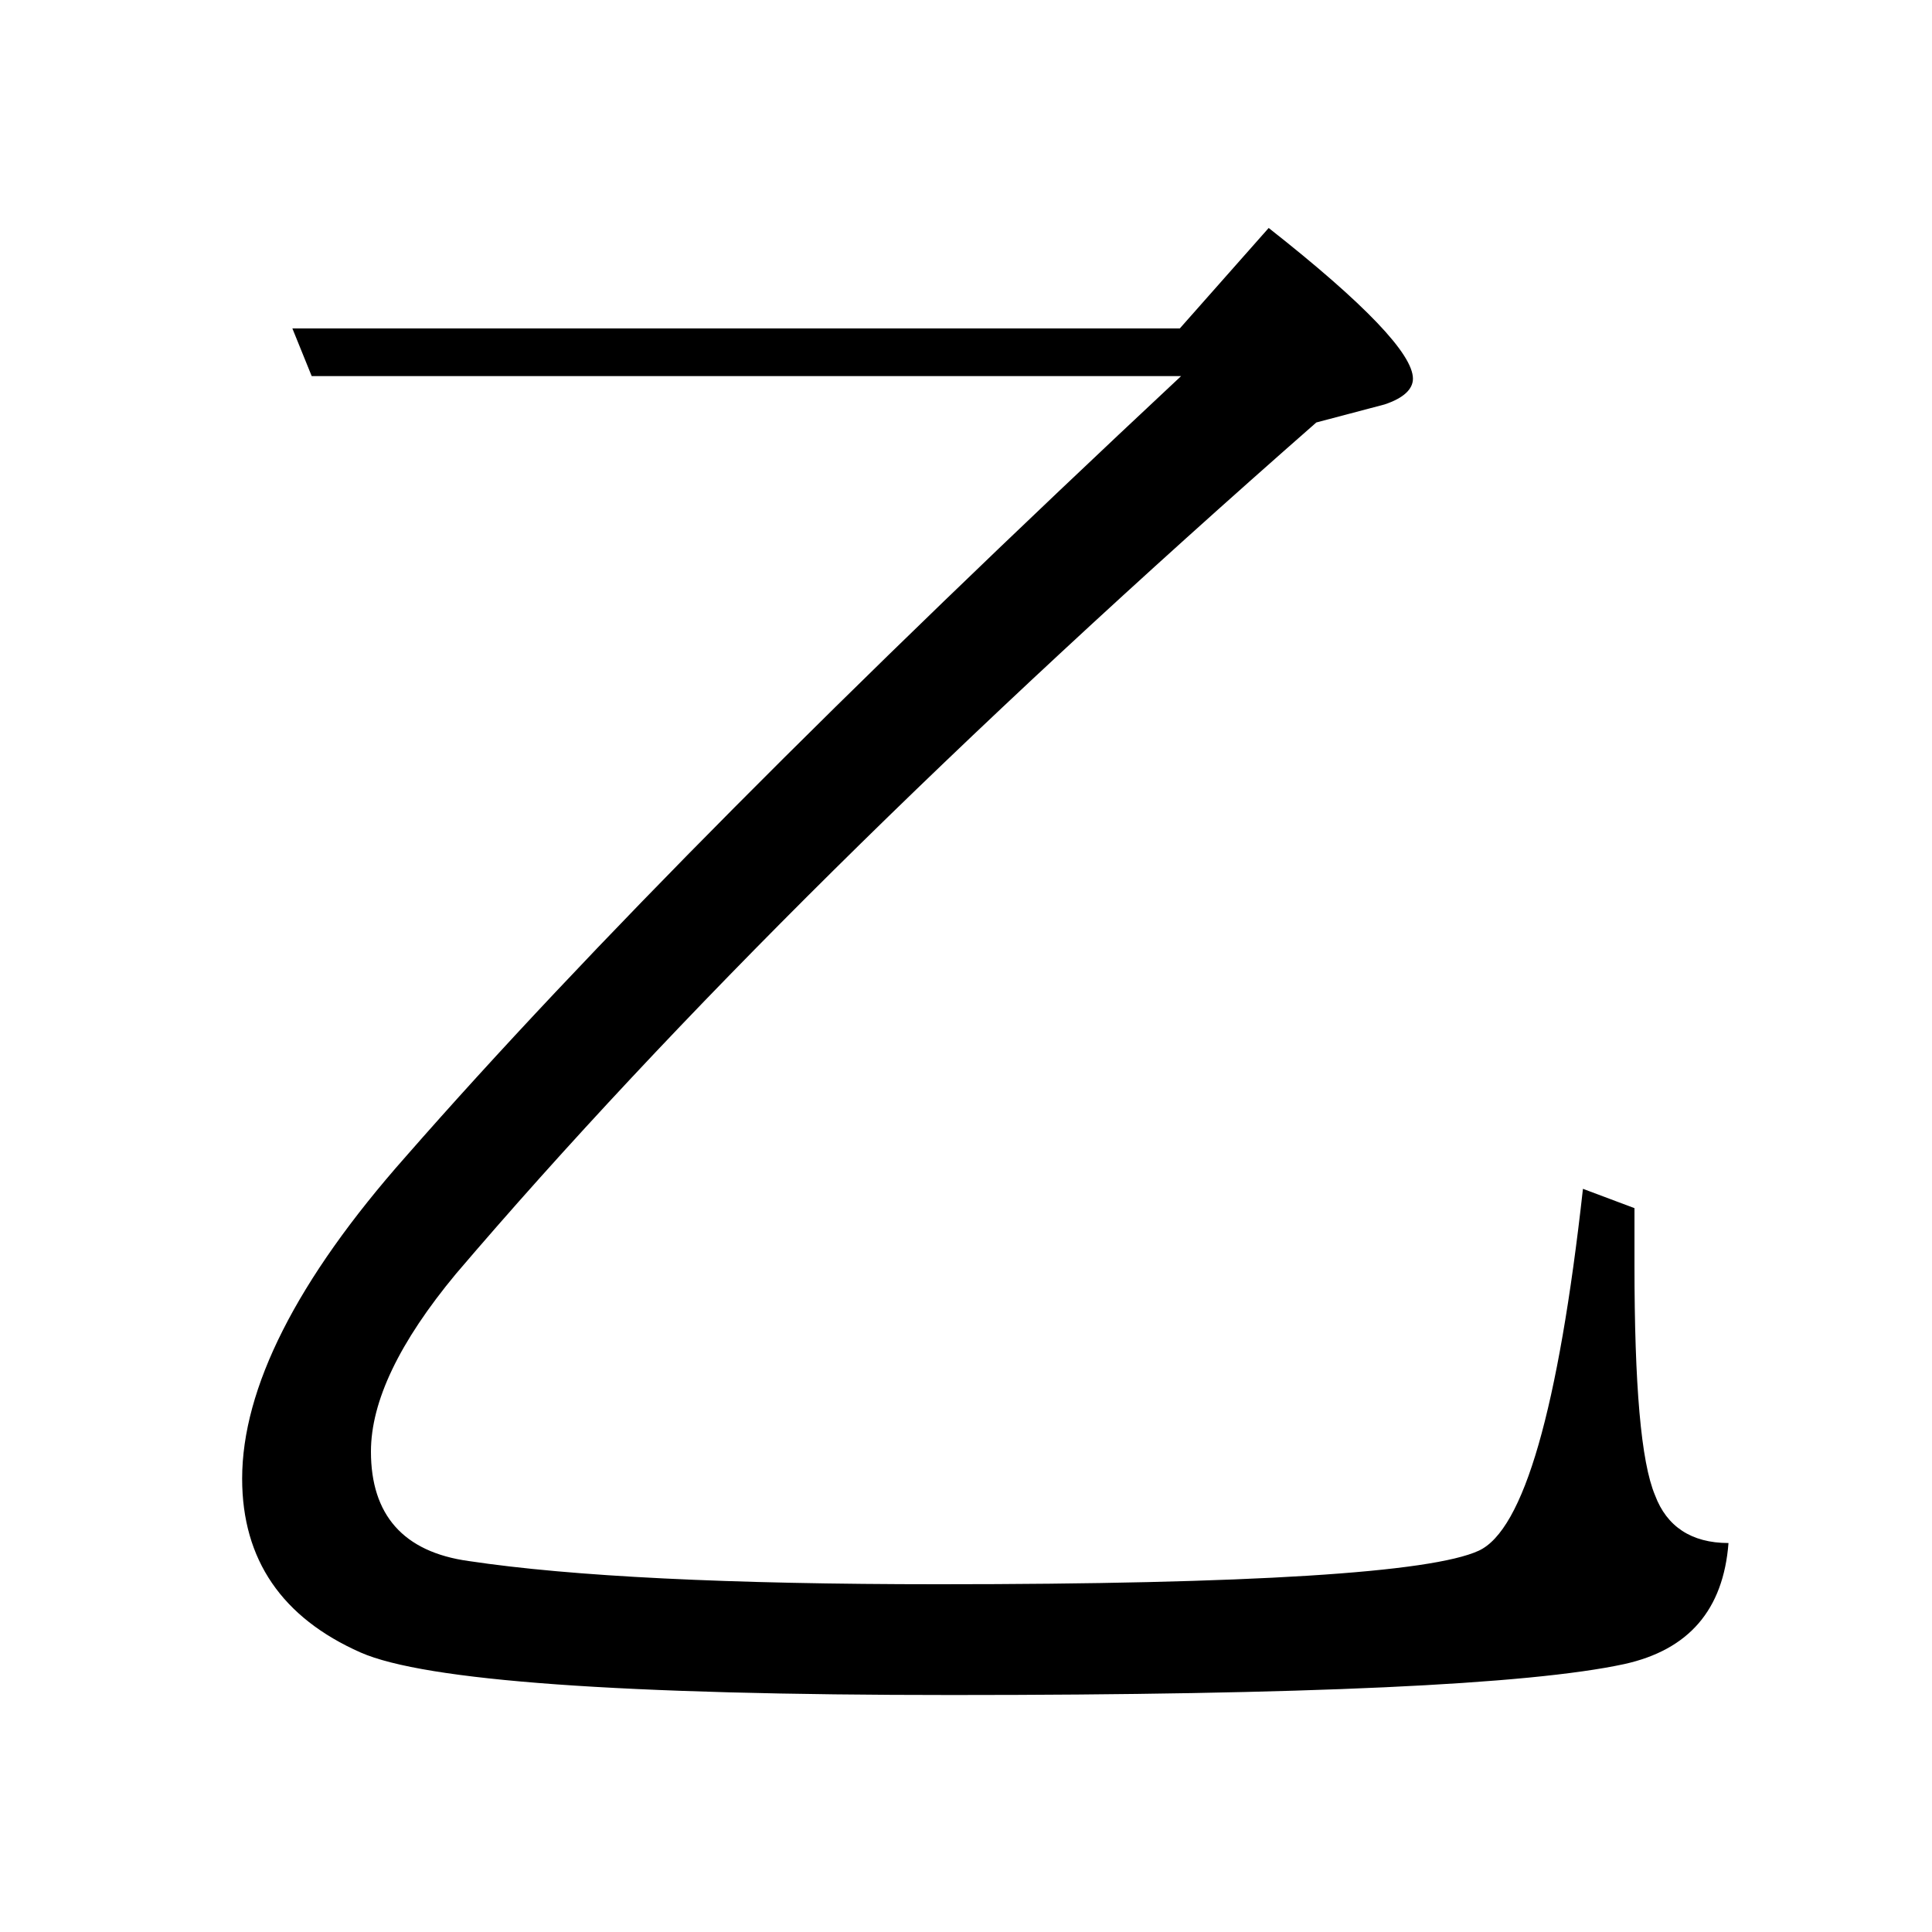
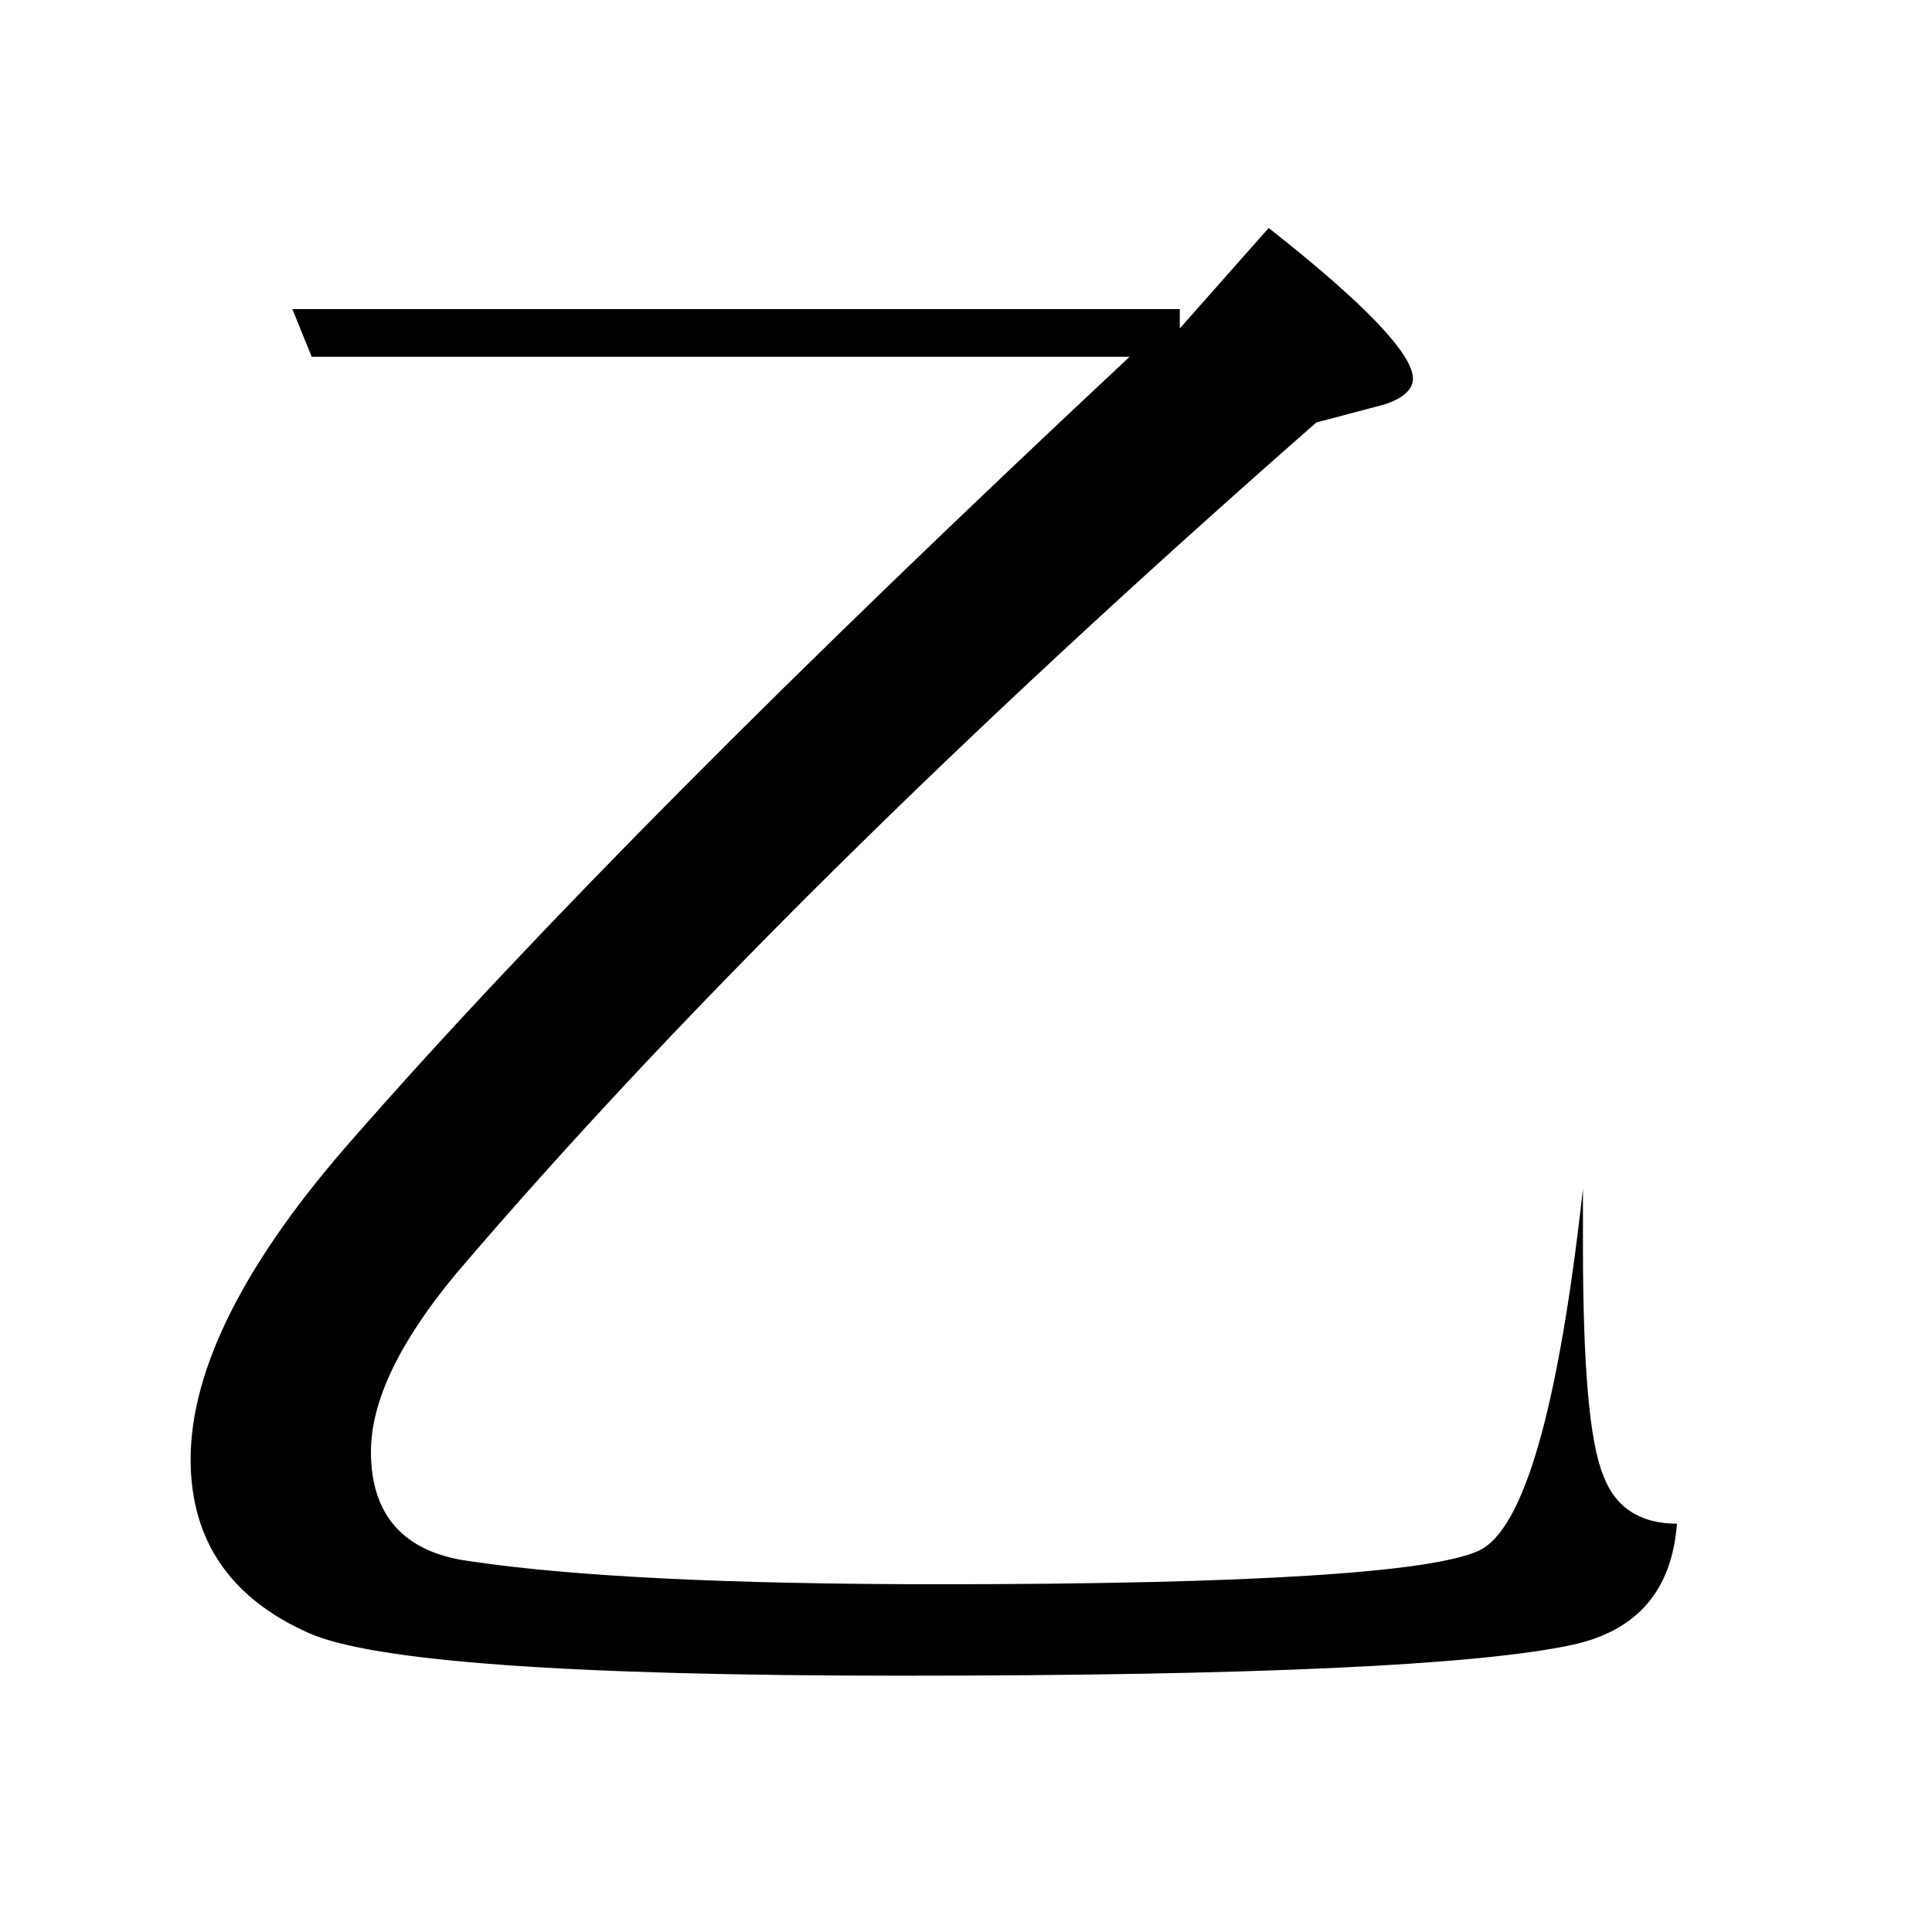
<svg xmlns="http://www.w3.org/2000/svg" version="1.1" id="圖層_1" x="0px" y="0px" viewBox="45 -33.8 150 150" style="enable-background:new 45 -33.8 150 150;" xml:space="preserve">
  <style type="text/css">
	.st0{enable-background:new    ;}
</style>
  <g class="st0">
-     <path d="M136.6-8.3l6.9-7.8c7.5,5.9,11.2,9.8,11.2,11.7c0,0.8-0.7,1.5-2.2,2L147.2-1c-27.7,24.3-50,46.4-66.8,66.1   c-4.4,5.3-6.6,9.9-6.6,13.8c0,4.9,2.5,7.8,7.6,8.5c8,1.2,20.2,1.8,36.5,1.8c24.2,0,38.2-0.9,41.9-2.6c3.5-1.6,6.2-11,8.1-28.1   l4,1.5v4.4c0,9.3,0.5,15.3,1.6,17.9c0.9,2.4,2.8,3.7,5.7,3.7c-0.4,5.2-3.1,8.3-8.1,9.4c-7.4,1.6-24.8,2.4-52.2,2.4   c-25.6,0-40.9-1.1-45.9-3.3c-6.1-2.7-9.2-7.2-9.2-13.5c0-7,4.2-15.4,12.7-25c14-16,34.1-36.2,60.2-60.6H69.2l-1.5-3.7H136.6z" />
+     <path d="M136.6-8.3l6.9-7.8c7.5,5.9,11.2,9.8,11.2,11.7c0,0.8-0.7,1.5-2.2,2L147.2-1c-27.7,24.3-50,46.4-66.8,66.1   c-4.4,5.3-6.6,9.9-6.6,13.8c0,4.9,2.5,7.8,7.6,8.5c8,1.2,20.2,1.8,36.5,1.8c24.2,0,38.2-0.9,41.9-2.6c3.5-1.6,6.2-11,8.1-28.1   v4.4c0,9.3,0.5,15.3,1.6,17.9c0.9,2.4,2.8,3.7,5.7,3.7c-0.4,5.2-3.1,8.3-8.1,9.4c-7.4,1.6-24.8,2.4-52.2,2.4   c-25.6,0-40.9-1.1-45.9-3.3c-6.1-2.7-9.2-7.2-9.2-13.5c0-7,4.2-15.4,12.7-25c14-16,34.1-36.2,60.2-60.6H69.2l-1.5-3.7H136.6z" />
  </g>
</svg>